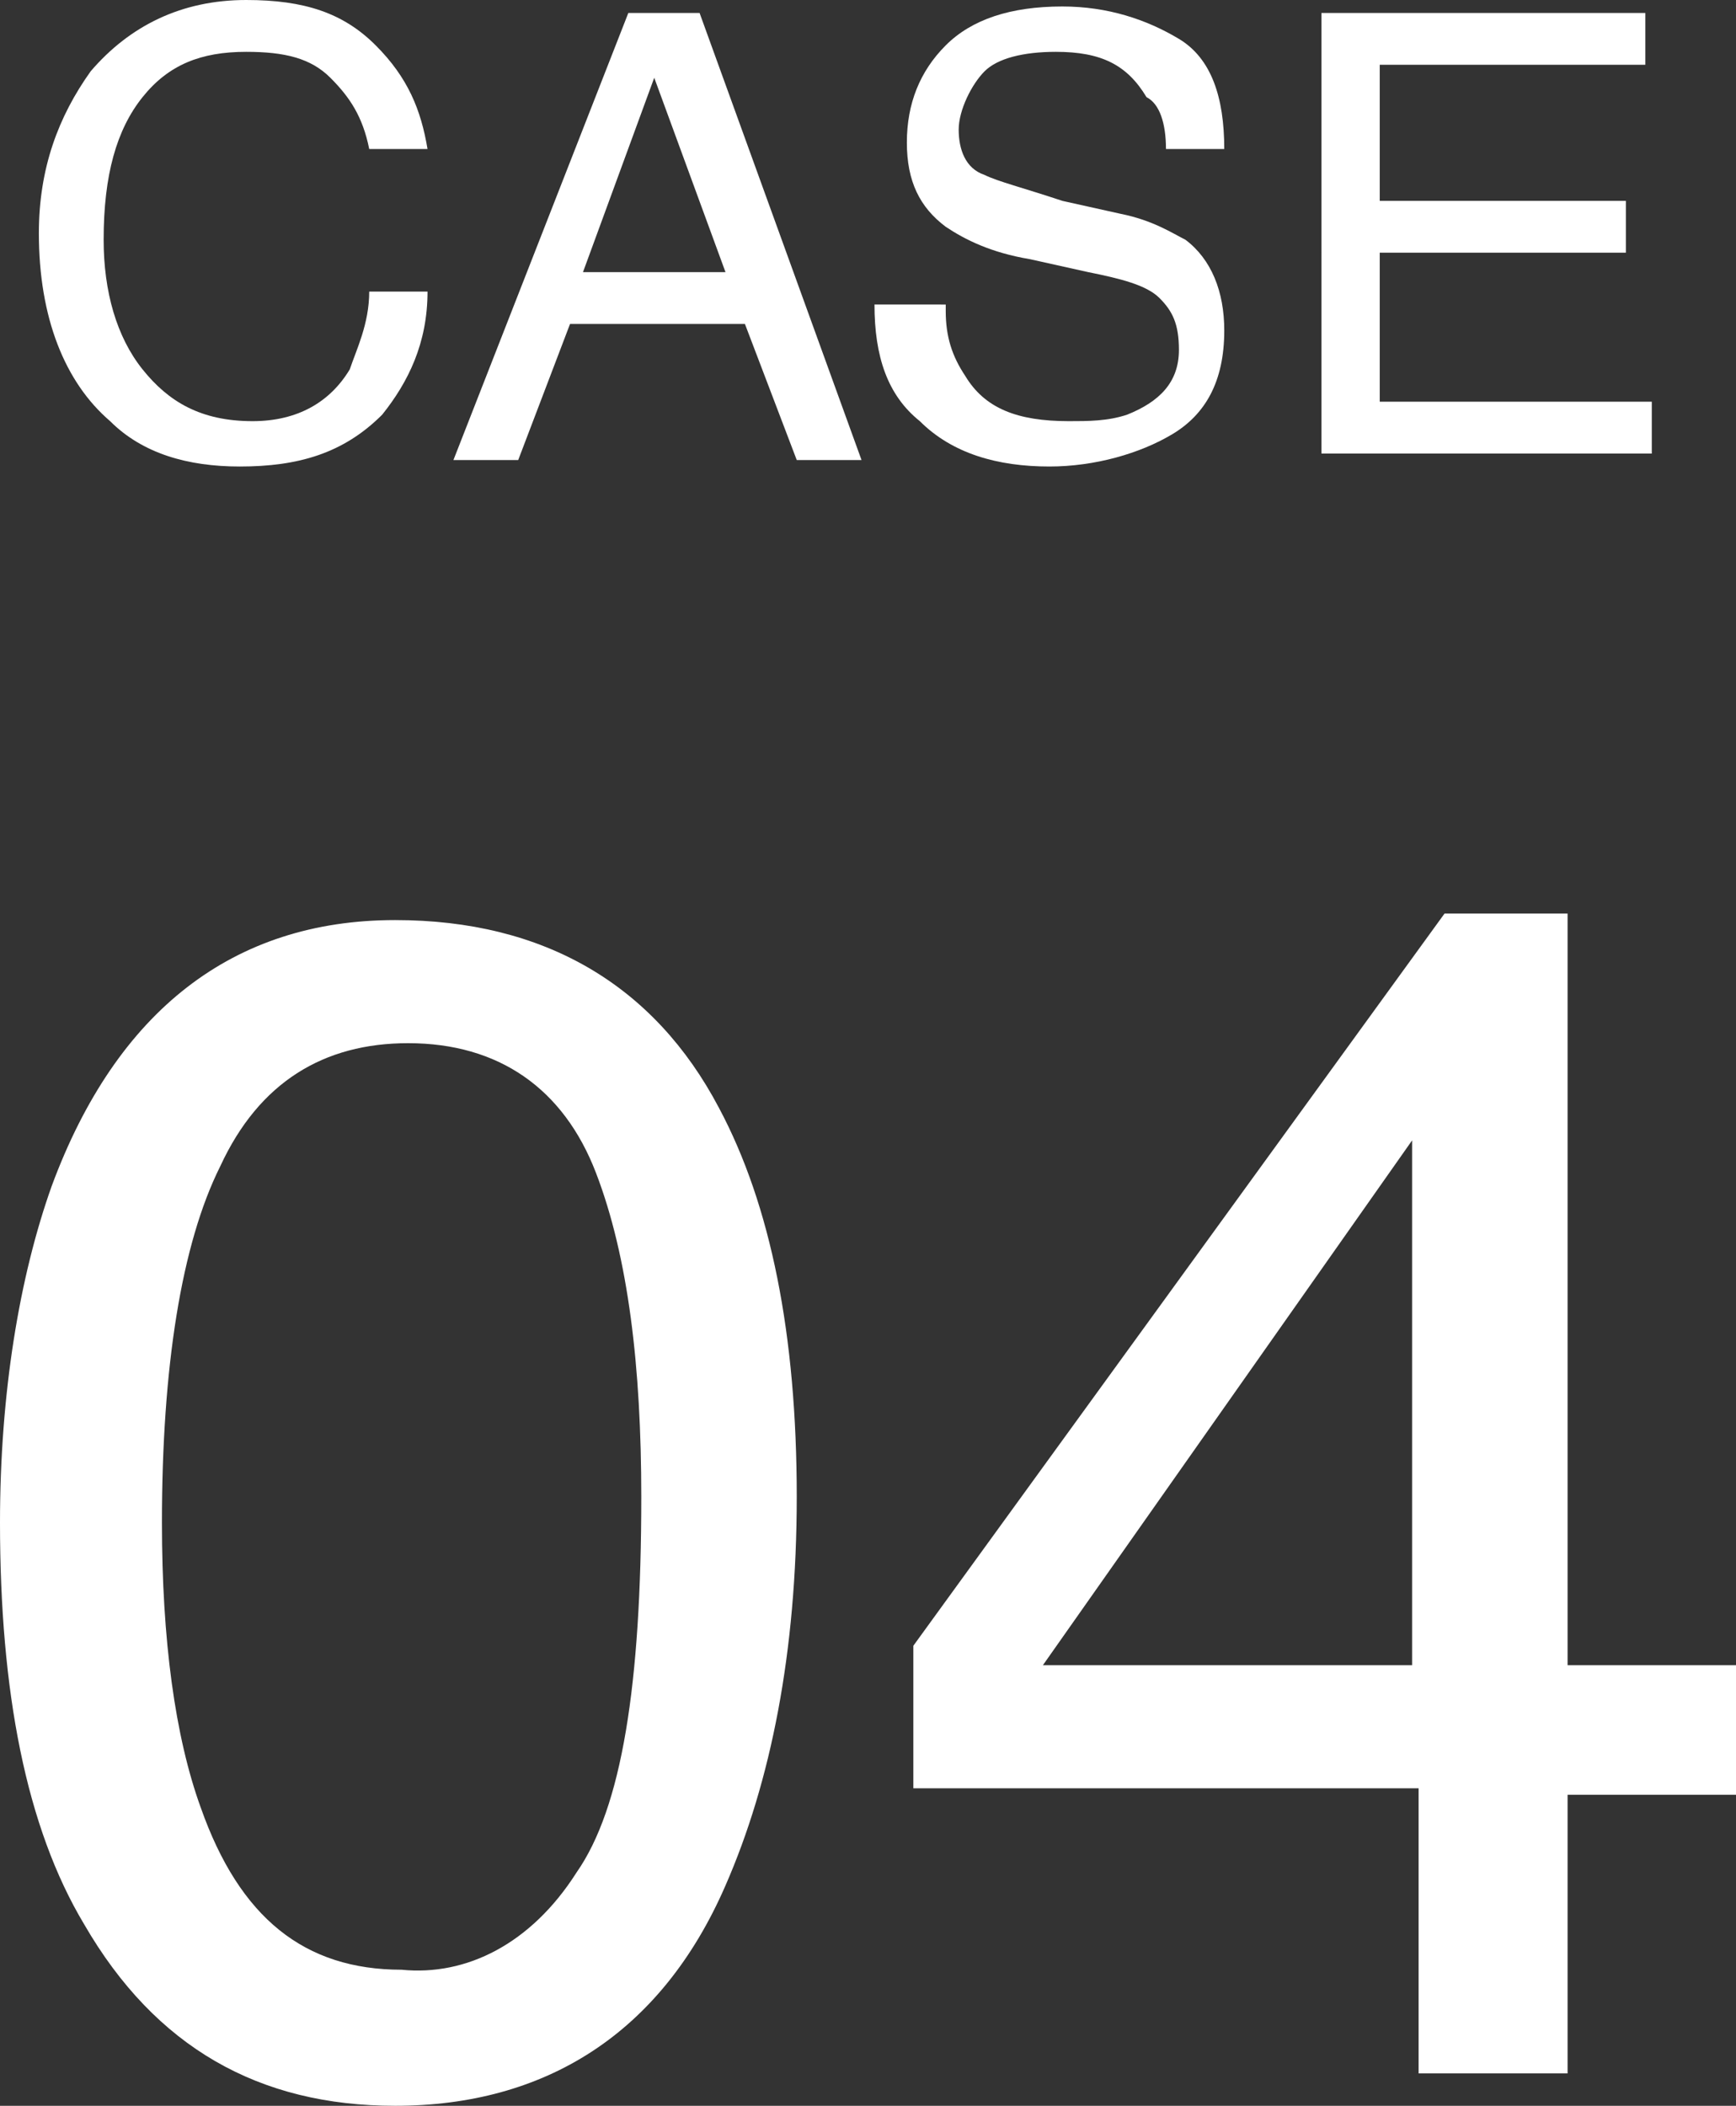
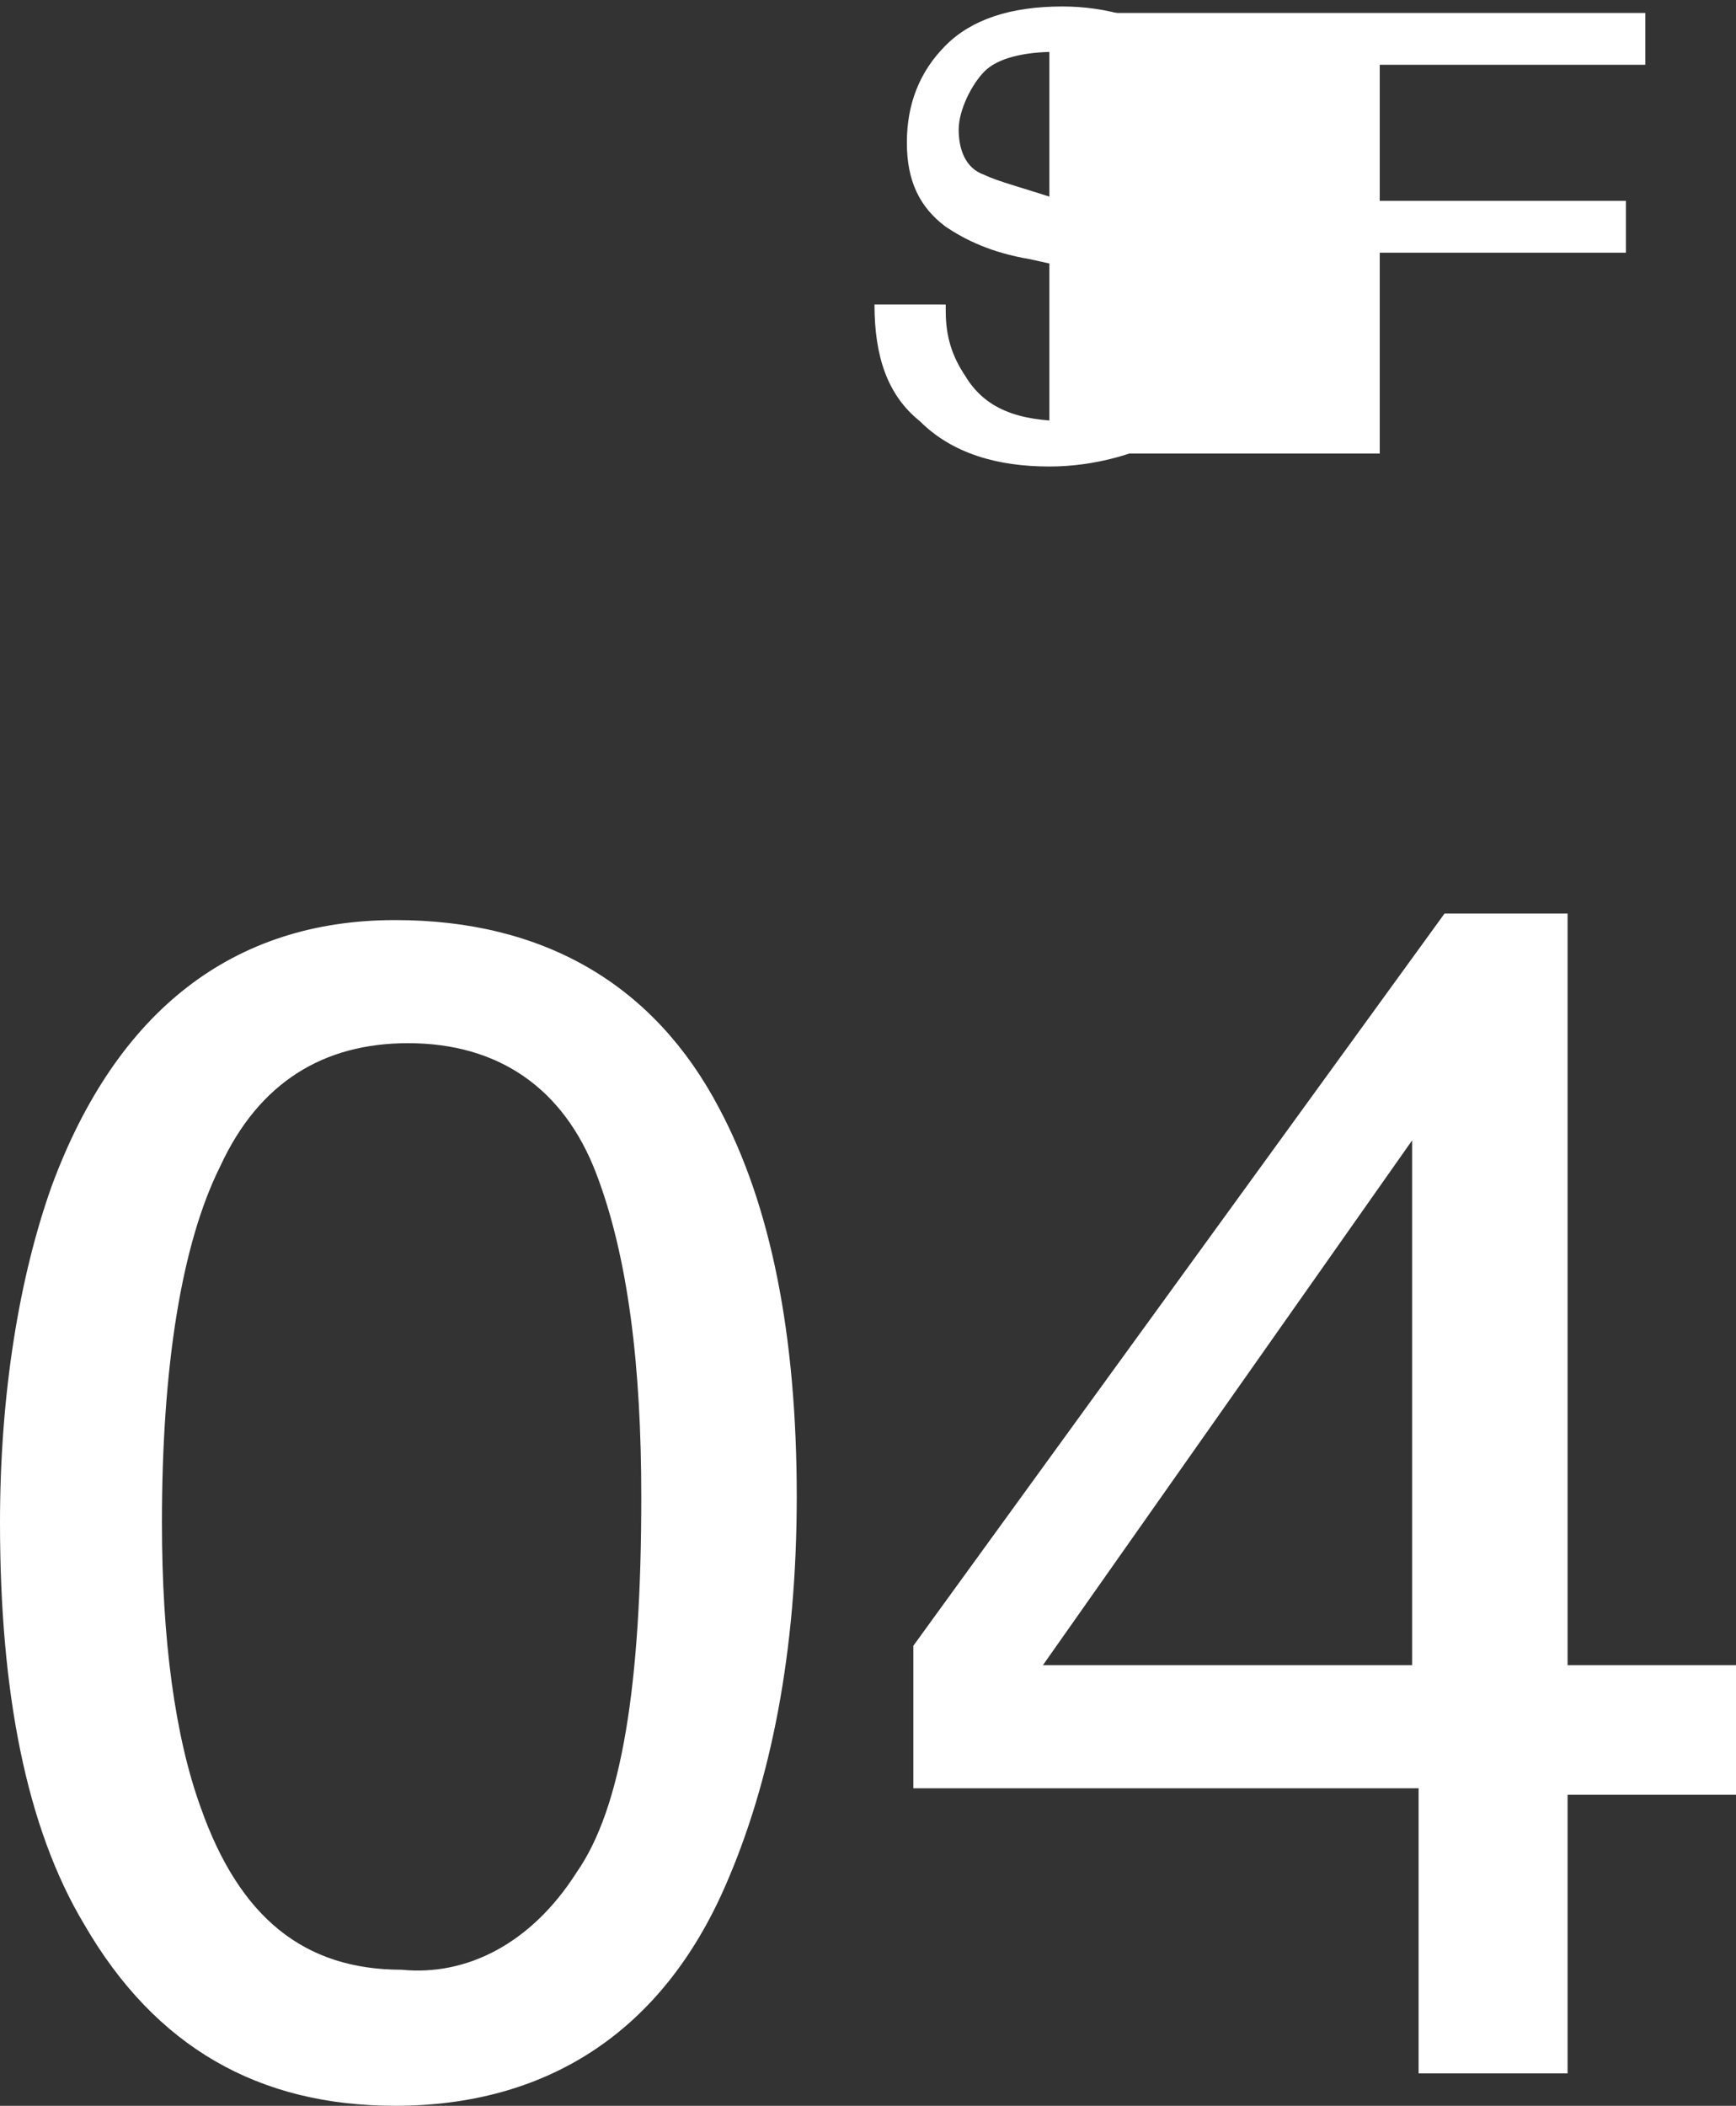
<svg xmlns="http://www.w3.org/2000/svg" version="1.1" id="レイヤー_1" x="0px" y="0px" width="26.8px" height="32.5px" viewBox="0 0 26.8 32.5" style="enable-background:new 0 0 26.8 32.5;" xml:space="preserve">
  <rect x="0" y="0" width="26.8" height="32.5" fill="#333333" stroke="none" />
  <style type="text/css">
	.st0{fill:#FFFFFF;}
</style>
  <g>
-     <path class="st0" d="M5.8,0.7c0.5,0.5,0.7,1,0.8,1.6H5.7C5.6,1.8,5.4,1.5,5.1,1.2C4.8,0.9,4.4,0.8,3.8,0.8C3.1,0.8,2.6,1,2.2,1.5   C1.8,2,1.6,2.7,1.6,3.7c0,0.8,0.2,1.5,0.6,2c0.4,0.5,0.9,0.8,1.7,0.8c0.7,0,1.2-0.3,1.5-0.8C5.5,5.4,5.7,5,5.7,4.5h0.9   C6.6,5.3,6.3,5.9,5.9,6.4C5.3,7,4.6,7.2,3.7,7.2c-0.8,0-1.5-0.2-2-0.7C1,5.9,0.6,4.9,0.6,3.6c0-1,0.3-1.8,0.8-2.5   C2,0.4,2.8,0,3.8,0C4.7,0,5.3,0.2,5.8,0.7z" />
-     <path class="st0" d="M9.7,0.2h1.1l2.5,6.9h-1L11.5,5H8.8L8,7.1h-1L9.7,0.2z M11.2,4.2l-1.1-3l-1.1,3H11.2z" />
    <path class="st0" d="M14.6,4.8c0,0.4,0.1,0.7,0.3,1c0.3,0.5,0.8,0.7,1.6,0.7c0.3,0,0.6,0,0.9-0.1c0.5-0.2,0.8-0.5,0.8-1   c0-0.4-0.1-0.6-0.3-0.8c-0.2-0.2-0.6-0.3-1.1-0.4l-0.9-0.2c-0.6-0.1-1-0.3-1.3-0.5c-0.4-0.3-0.6-0.7-0.6-1.3c0-0.6,0.2-1.1,0.6-1.5   s1-0.6,1.8-0.6c0.7,0,1.3,0.2,1.8,0.5c0.5,0.3,0.7,0.9,0.7,1.7H18c0-0.4-0.1-0.7-0.3-0.8C17.4,1,17,0.8,16.3,0.8   c-0.5,0-0.9,0.1-1.1,0.3S14.8,1.7,14.8,2c0,0.3,0.1,0.6,0.4,0.7c0.2,0.1,0.6,0.2,1.2,0.4l0.9,0.2c0.5,0.1,0.8,0.3,1,0.4   c0.4,0.3,0.6,0.8,0.6,1.4c0,0.8-0.3,1.3-0.8,1.6s-1.2,0.5-1.9,0.5c-0.8,0-1.5-0.2-2-0.7c-0.5-0.4-0.7-1-0.7-1.8H14.6z" />
-     <path class="st0" d="M20.4,0.2h5V1h-4.1v2.1h3.8v0.8h-3.8v2.3h4.2v0.8h-5.1V0.2z" />
+     <path class="st0" d="M20.4,0.2h5V1h-4.1v2.1h3.8v0.8h-3.8v2.3v0.8h-5.1V0.2z" />
  </g>
  <g>
    <path class="st0" d="M11.1,17.1c0.8,1.5,1.2,3.5,1.2,6c0,2.4-0.4,4.4-1.1,6c-1,2.3-2.8,3.4-5.1,3.4c-2.1,0-3.7-0.9-4.8-2.8   C0.4,28.2,0,26.1,0,23.5c0-2,0.3-3.8,0.8-5.2c1-2.7,2.8-4.1,5.3-4.1C8.4,14.2,10.1,15.2,11.1,17.1z M8.9,28.9c0.7-1,1-2.9,1-5.8   c0-2-0.2-3.7-0.7-5c-0.5-1.3-1.5-2-2.9-2c-1.3,0-2.3,0.6-2.9,1.9c-0.6,1.2-0.9,3.1-0.9,5.5c0,1.8,0.2,3.3,0.6,4.4   c0.6,1.7,1.6,2.5,3.1,2.5C7.2,30.5,8.2,30,8.9,28.9z" />
    <path class="st0" d="M21.9,32v-4.4h-7.8v-2.2l8.2-11.3h1.9v11.6h2.6v2h-2.6V32H21.9z M21.8,25.7v-8.1l-5.7,8.1H21.8z" />
  </g>
</svg>